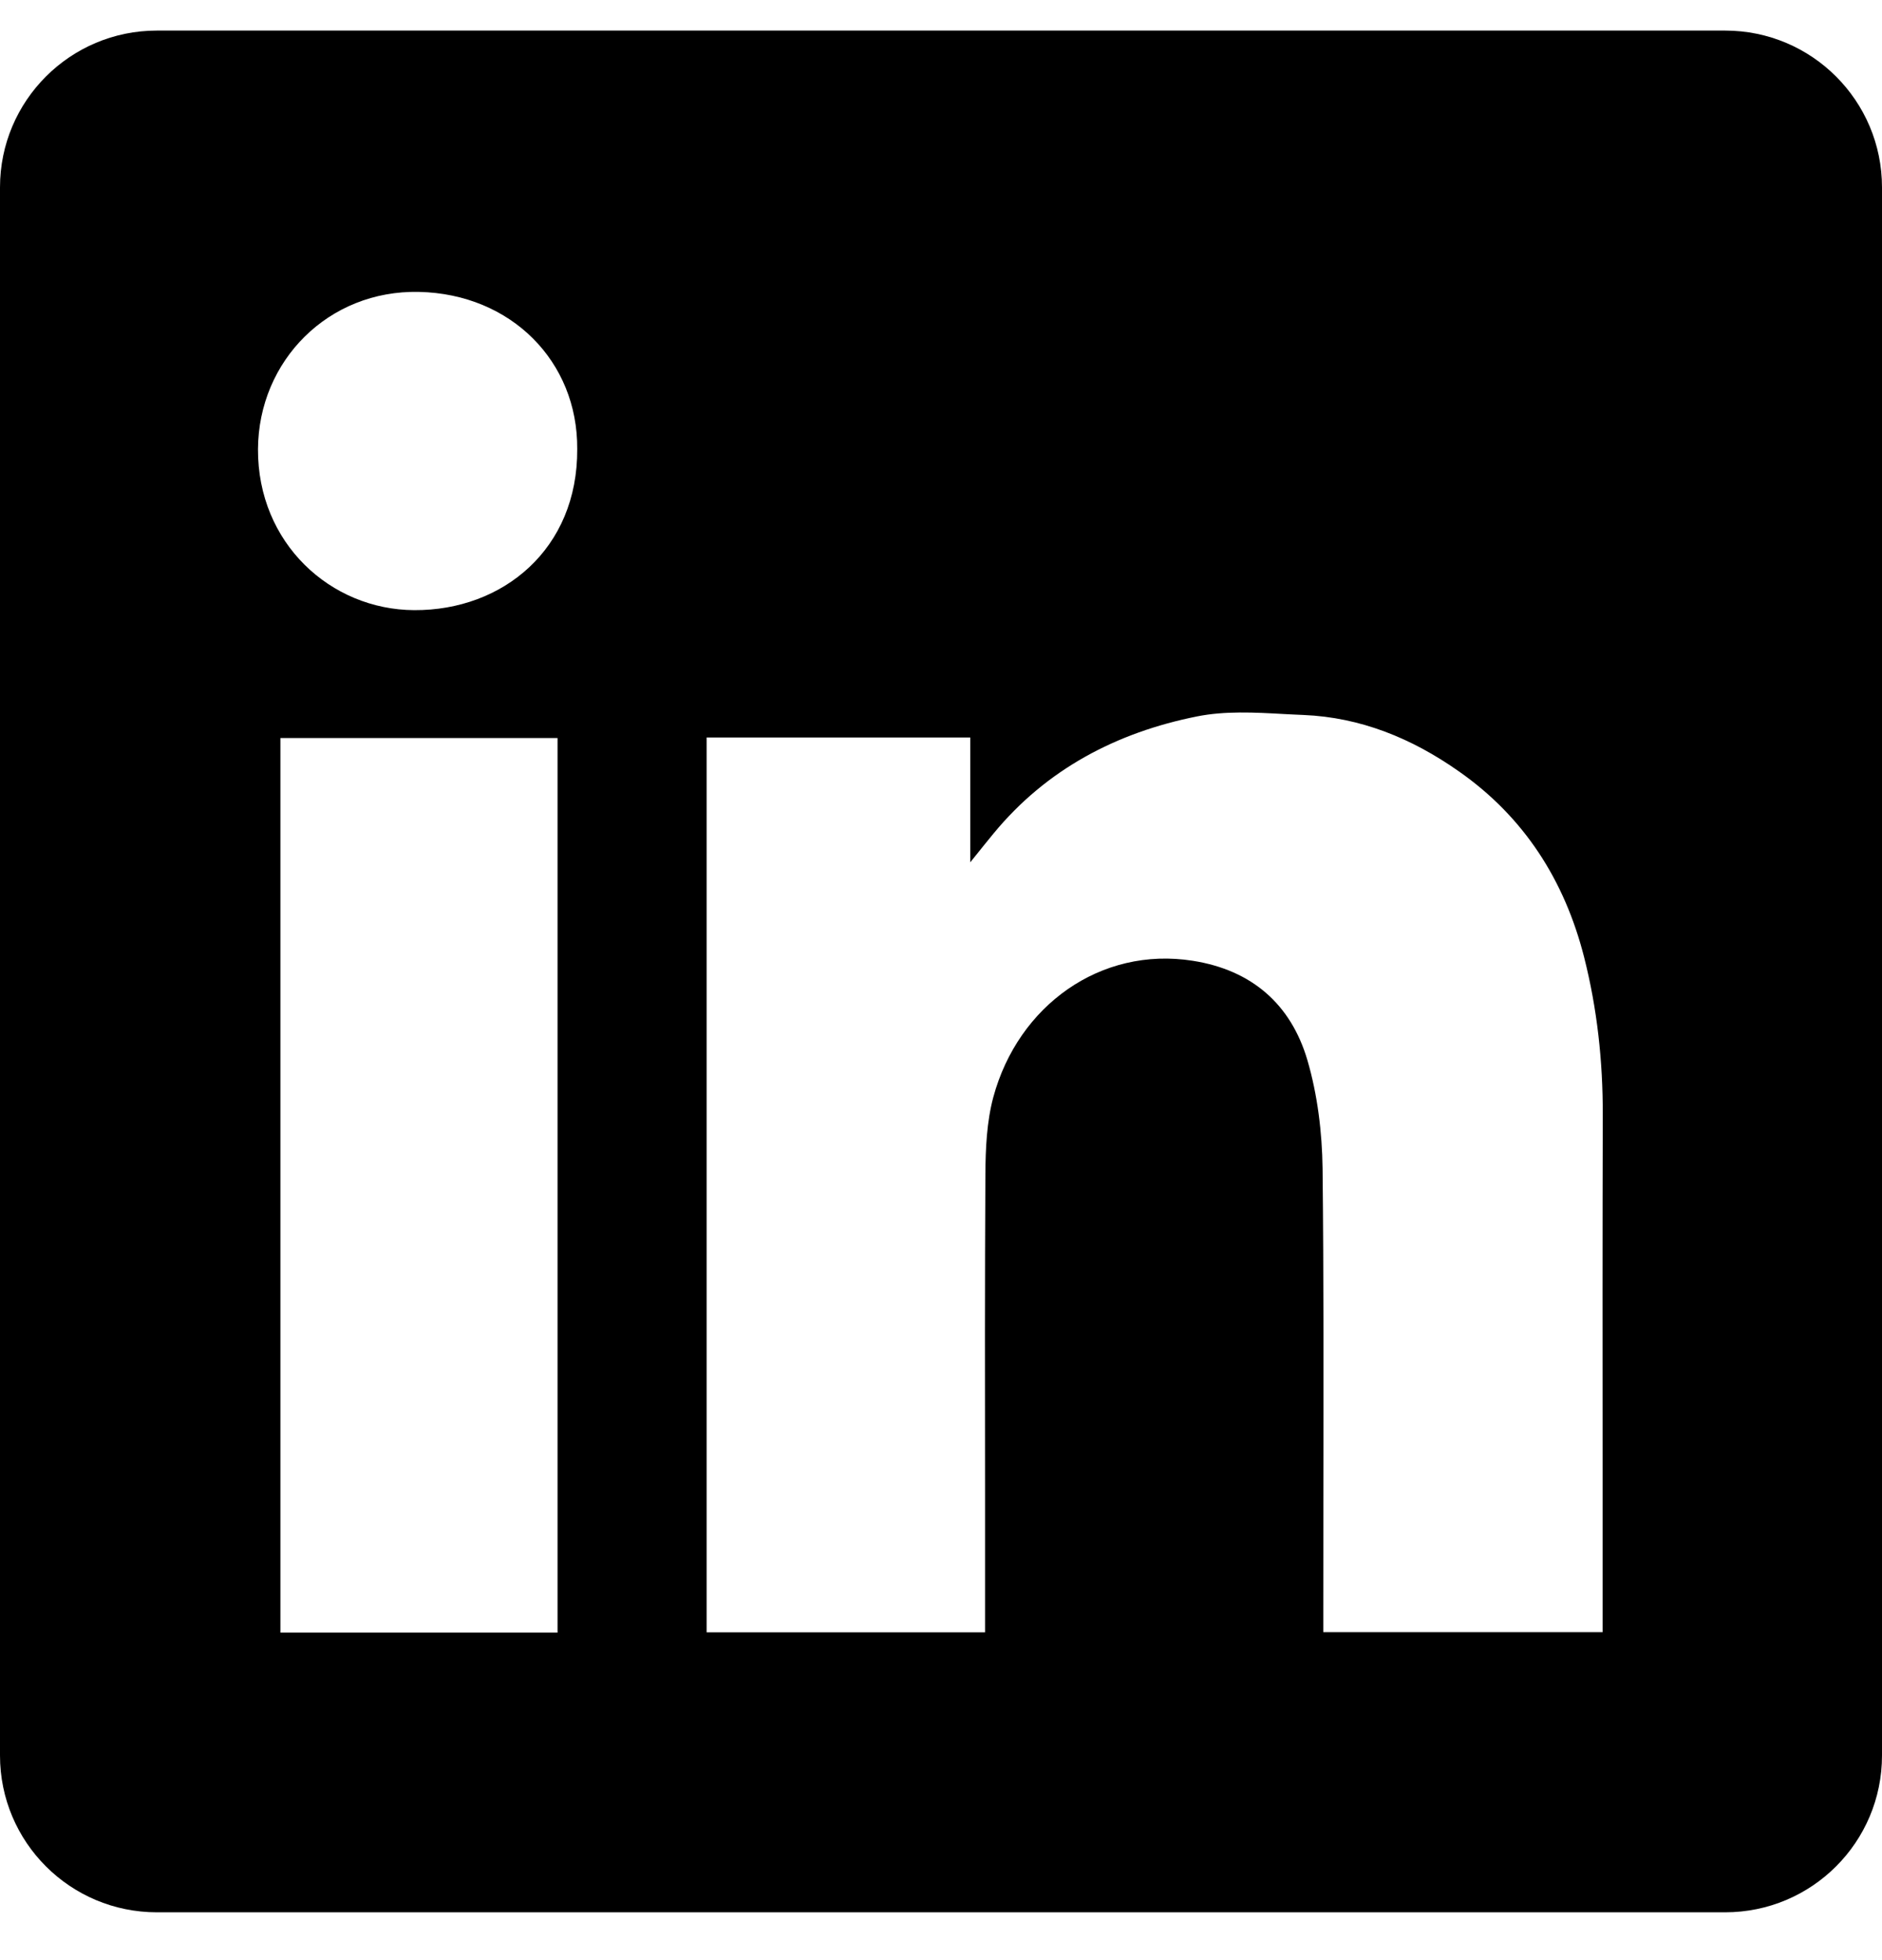
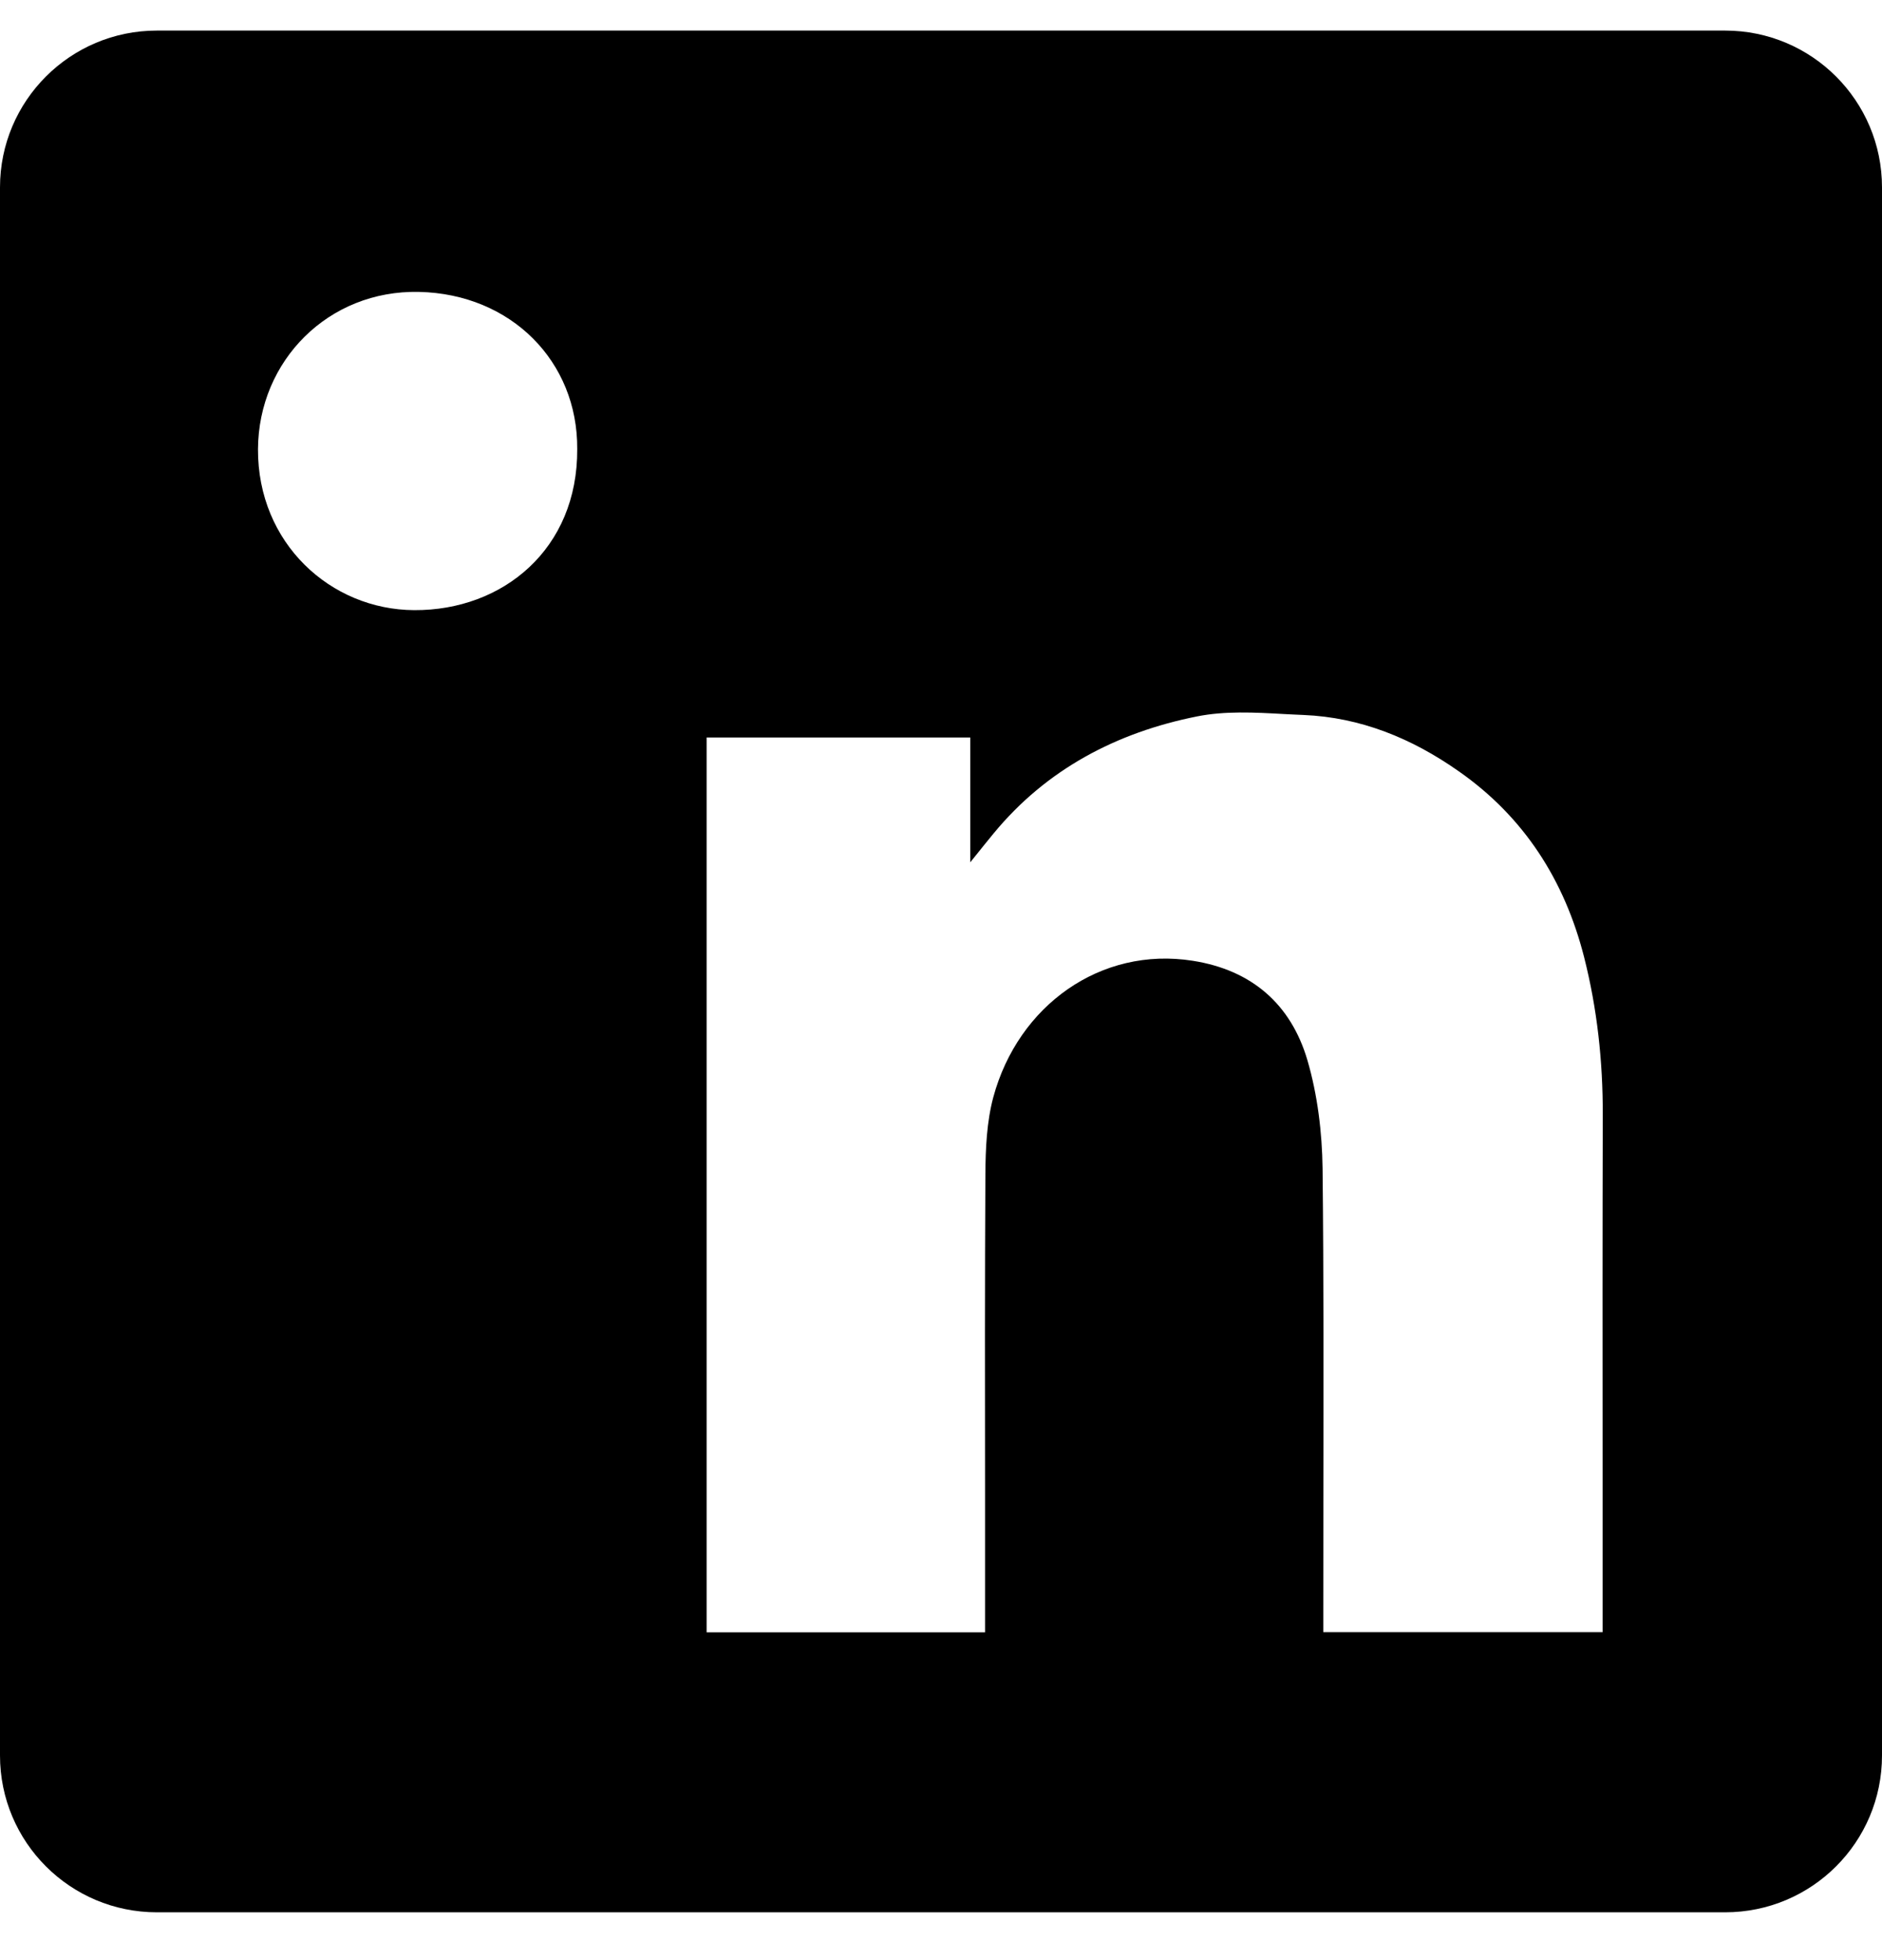
<svg xmlns="http://www.w3.org/2000/svg" width="24" height="25" viewBox="0 0 24 25" fill="none">
-   <path fill-rule="evenodd" clip-rule="evenodd" d="M2 0.39C0.895 0.39 0 1.286 0 2.39V22.39C0 23.495 0.895 24.39 2 24.39H22C23.105 24.39 24 23.495 24 22.39V2.39C24 1.286 23.105 0.39 22 0.39H2ZM7.361 5.727C7.369 7.002 6.414 7.788 5.282 7.782C4.215 7.777 3.285 6.927 3.29 5.729C3.296 4.602 4.187 3.697 5.344 3.723C6.517 3.749 7.369 4.61 7.361 5.727ZM12.373 9.406H9.013H9.011V20.819H12.562V20.553C12.562 20.046 12.562 19.54 12.562 19.033C12.56 17.681 12.559 16.328 12.566 14.977C12.568 14.649 12.583 14.307 12.667 13.994C12.984 12.824 14.036 12.069 15.21 12.254C15.964 12.372 16.462 12.809 16.672 13.52C16.802 13.964 16.86 14.442 16.866 14.905C16.881 16.302 16.878 17.699 16.876 19.096C16.876 19.589 16.875 20.082 16.875 20.575V20.817H20.437V20.544C20.437 19.941 20.437 19.338 20.437 18.736C20.436 17.23 20.435 15.724 20.439 14.217C20.441 13.537 20.368 12.865 20.201 12.207C19.952 11.229 19.436 10.418 18.598 9.834C18.004 9.417 17.351 9.149 16.622 9.119C16.539 9.116 16.455 9.111 16.371 9.107C15.998 9.086 15.619 9.066 15.262 9.138C14.242 9.342 13.346 9.809 12.669 10.632C12.591 10.727 12.514 10.822 12.399 10.966L12.373 10.998V9.406ZM3.576 20.823H7.11V9.413H3.576V20.823Z" fill="black" />
+   <path fill-rule="evenodd" clip-rule="evenodd" d="M2 0.39C0.895 0.39 0 1.286 0 2.39V22.39C0 23.495 0.895 24.39 2 24.39H22C23.105 24.39 24 23.495 24 22.39V2.39C24 1.286 23.105 0.39 22 0.39H2ZM7.361 5.727C7.369 7.002 6.414 7.788 5.282 7.782C4.215 7.777 3.285 6.927 3.29 5.729C3.296 4.602 4.187 3.697 5.344 3.723C6.517 3.749 7.369 4.61 7.361 5.727ZM12.373 9.406H9.013H9.011V20.819H12.562V20.553C12.562 20.046 12.562 19.54 12.562 19.033C12.56 17.681 12.559 16.328 12.566 14.977C12.568 14.649 12.583 14.307 12.667 13.994C12.984 12.824 14.036 12.069 15.21 12.254C15.964 12.372 16.462 12.809 16.672 13.52C16.802 13.964 16.86 14.442 16.866 14.905C16.881 16.302 16.878 17.699 16.876 19.096C16.876 19.589 16.875 20.082 16.875 20.575V20.817H20.437V20.544C20.437 19.941 20.437 19.338 20.437 18.736C20.436 17.23 20.435 15.724 20.439 14.217C20.441 13.537 20.368 12.865 20.201 12.207C19.952 11.229 19.436 10.418 18.598 9.834C18.004 9.417 17.351 9.149 16.622 9.119C16.539 9.116 16.455 9.111 16.371 9.107C15.998 9.086 15.619 9.066 15.262 9.138C14.242 9.342 13.346 9.809 12.669 10.632C12.591 10.727 12.514 10.822 12.399 10.966L12.373 10.998V9.406ZM3.576 20.823V9.413H3.576V20.823Z" fill="black" />
</svg>